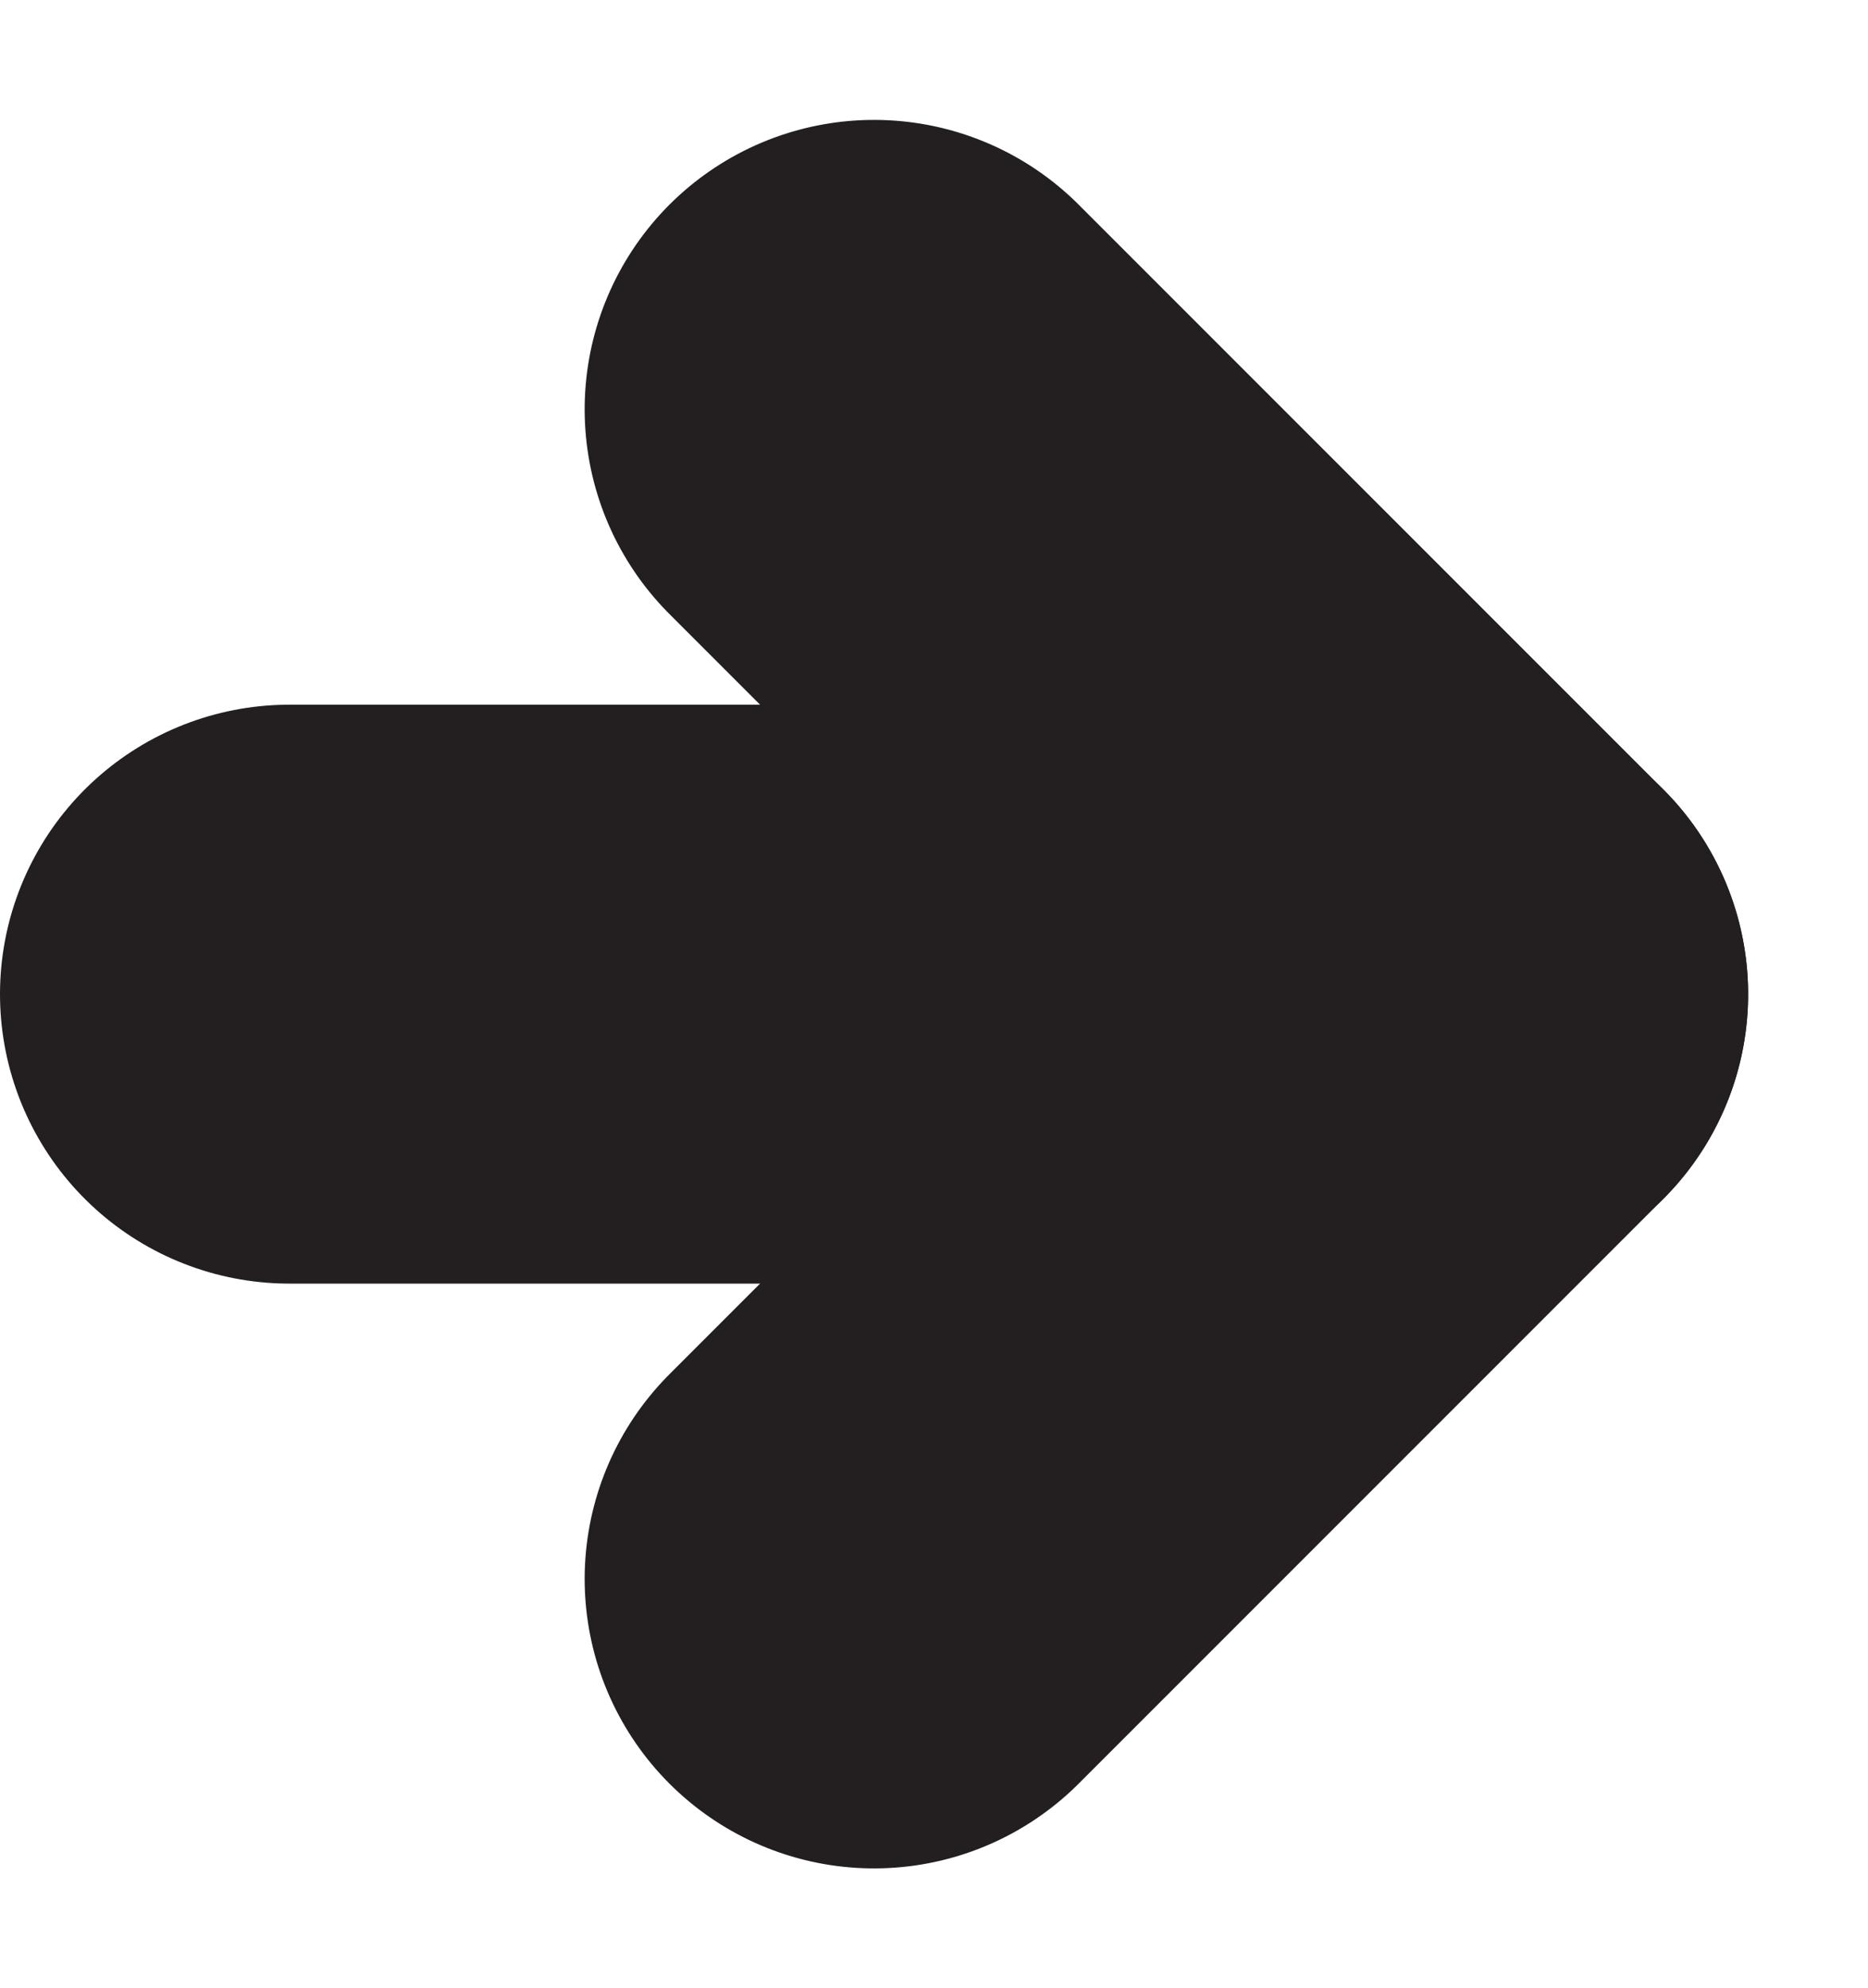
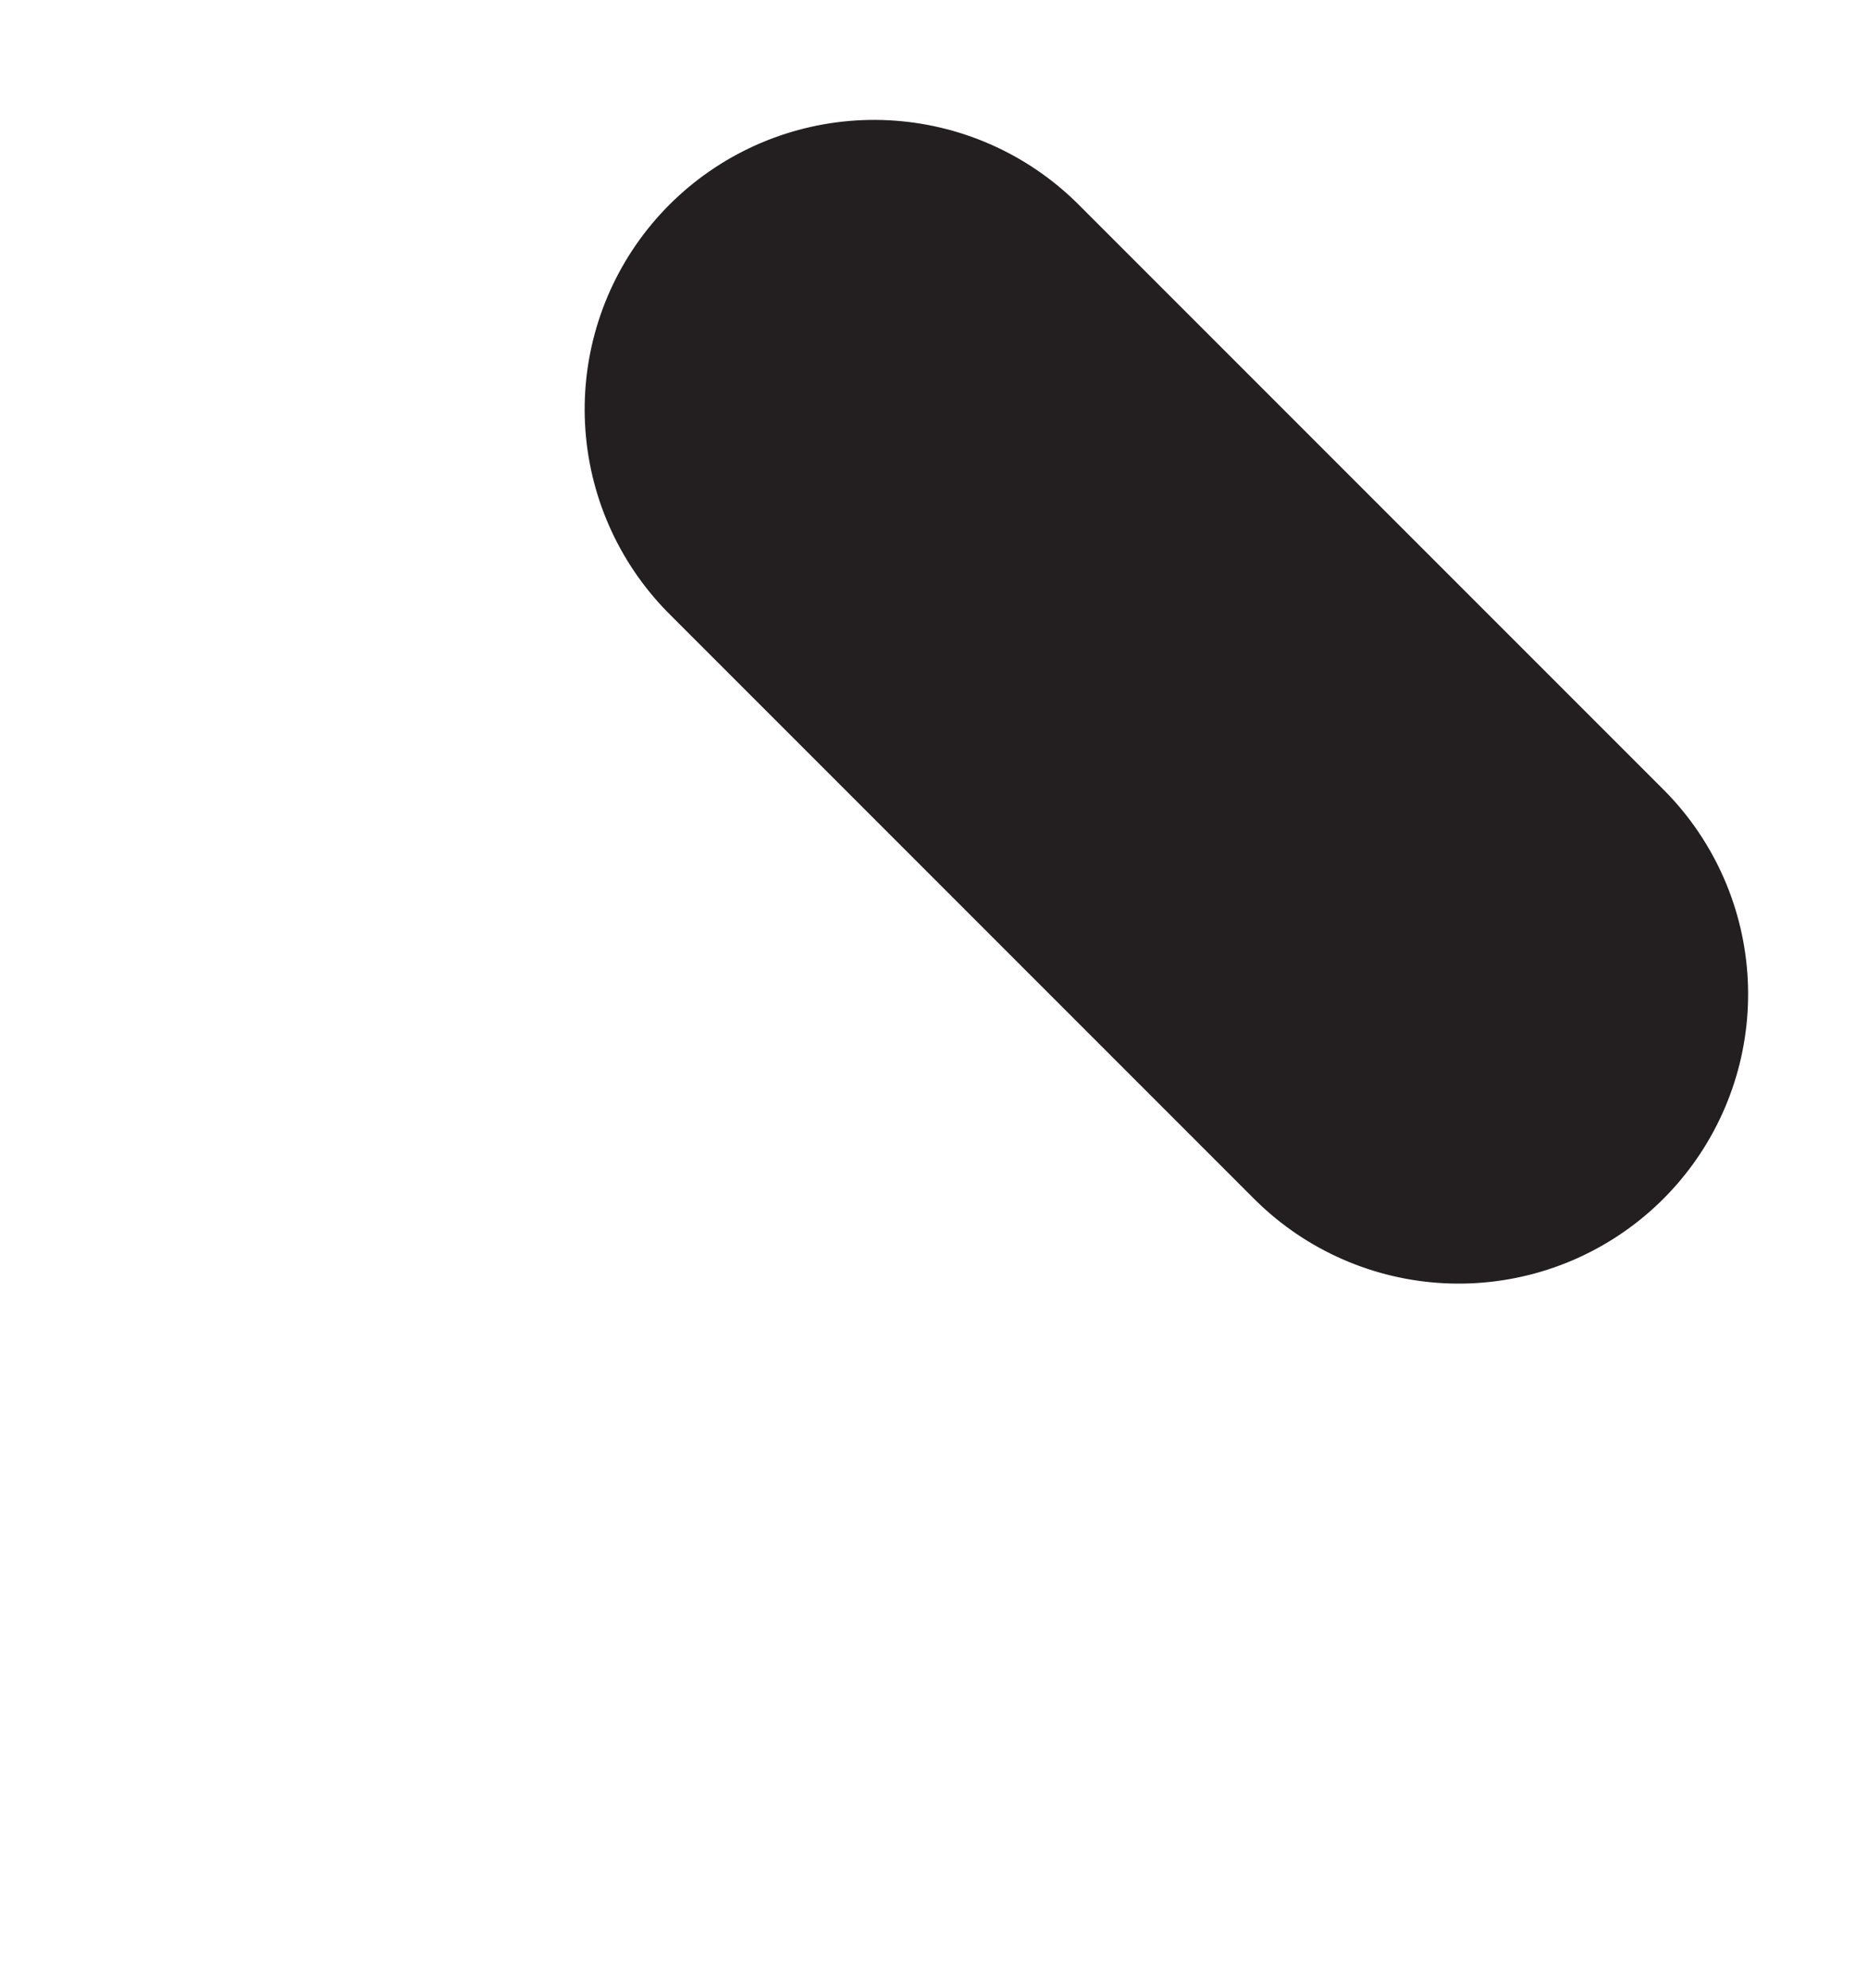
<svg xmlns="http://www.w3.org/2000/svg" width="45.184" height="48.083" viewBox="0 0 45.184 48.083">
  <g id="Group_1" data-name="Group 1" transform="translate(-171.191 -456.084) rotate(45)">
    <line id="Line_1" data-name="Line 1" x2="20" transform="translate(465.5 193.5)" fill="none" stroke="#231f20" stroke-linecap="round" stroke-width="14" />
-     <line id="Line_2" data-name="Line 2" x2="20" transform="translate(485.5 193.5) rotate(90)" fill="none" stroke="#231f20" stroke-linecap="round" stroke-width="14" />
-     <line id="Line_3" data-name="Line 3" x2="25.062" transform="translate(465.5 213.5) rotate(-45)" fill="none" stroke="#231f20" stroke-linecap="round" stroke-width="14" />
  </g>
</svg>